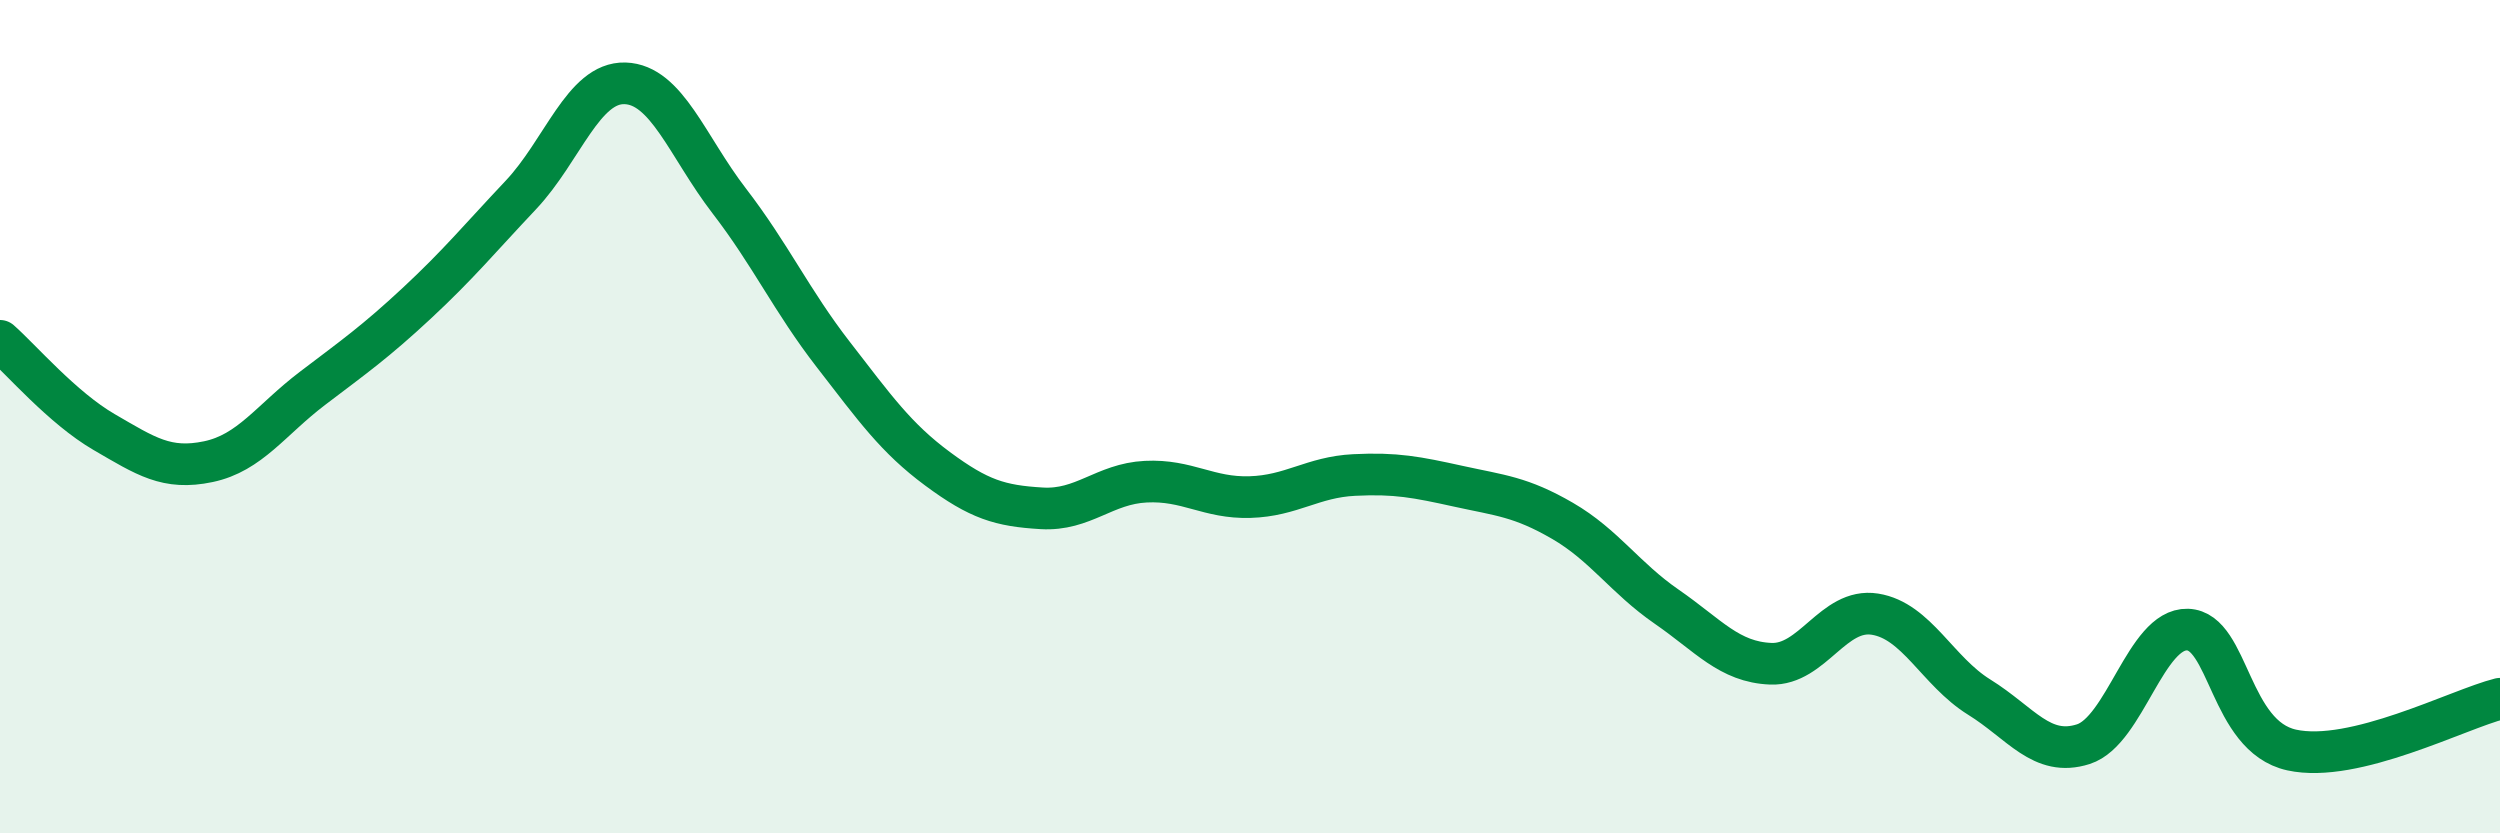
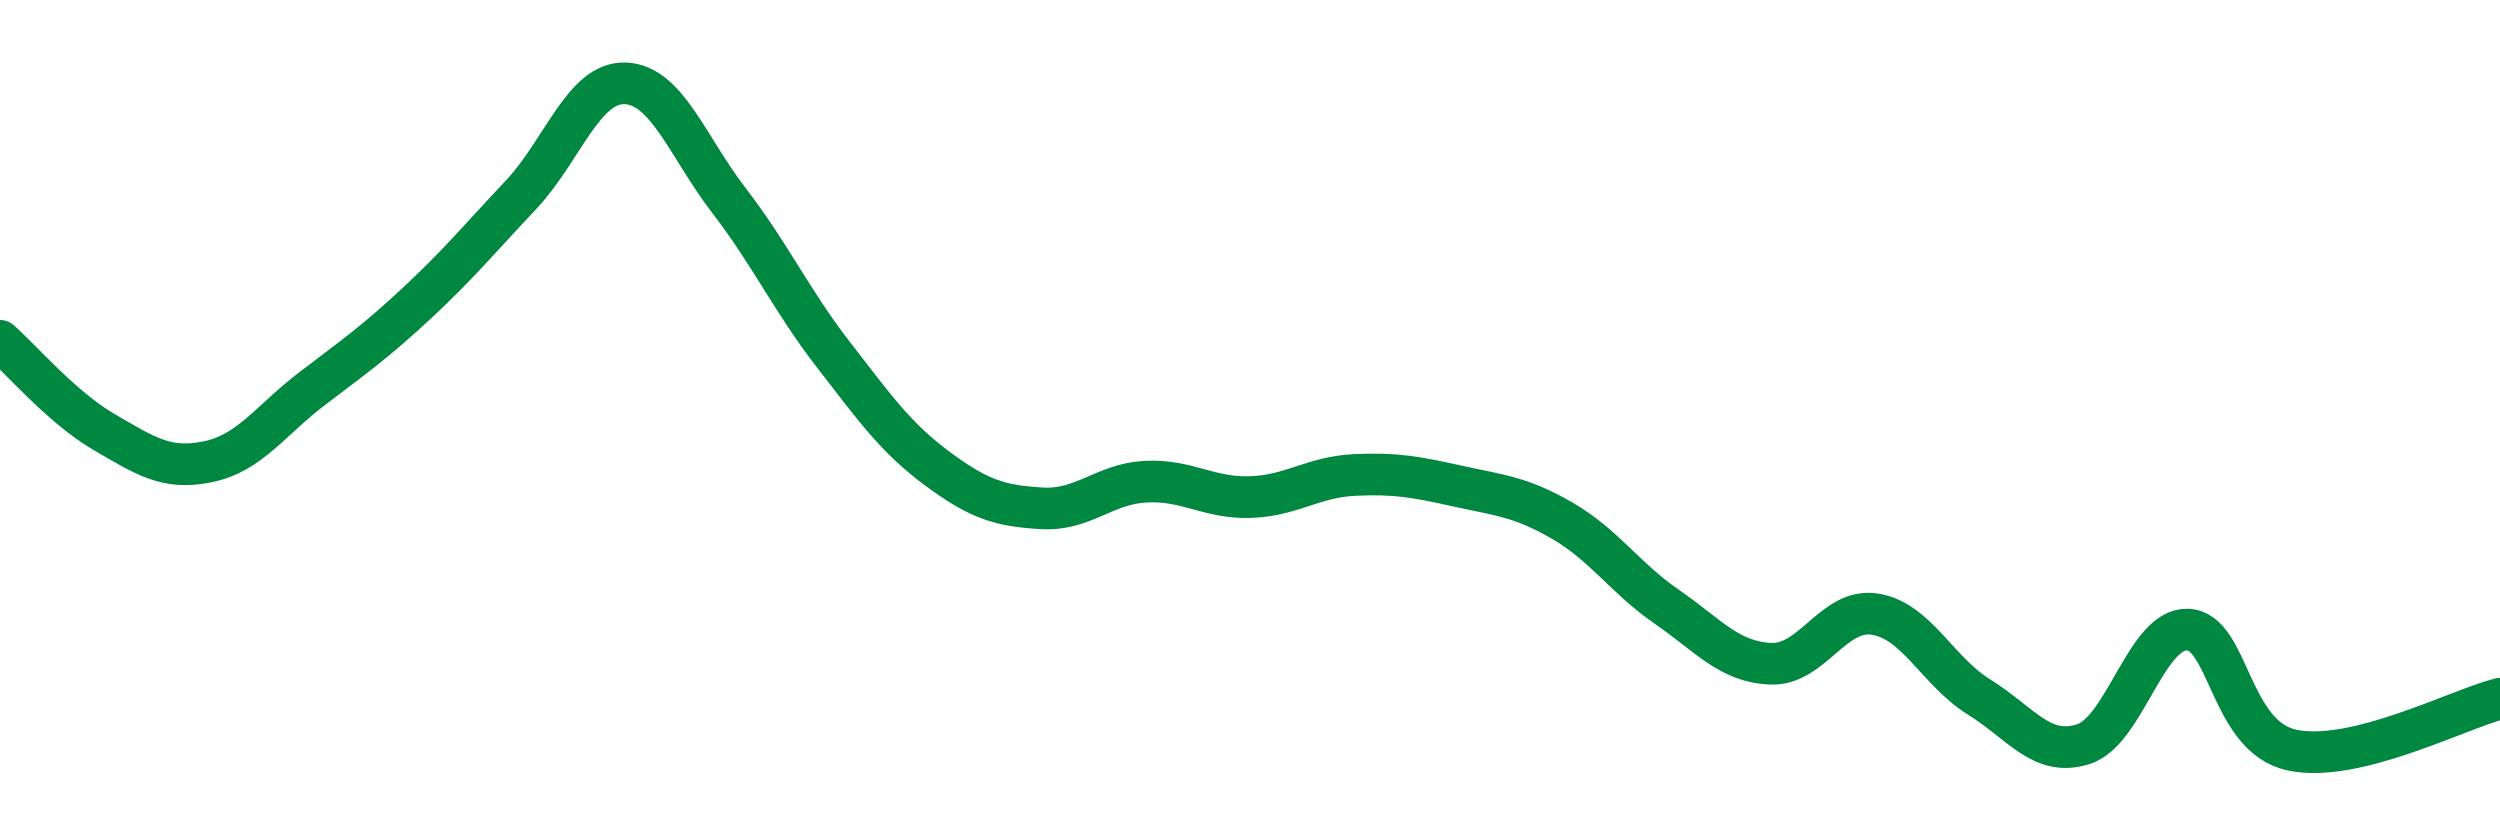
<svg xmlns="http://www.w3.org/2000/svg" width="60" height="20" viewBox="0 0 60 20">
-   <path d="M 0,8.18 C 0.5,8.62 1.5,9.79 2.5,10.37 C 3.5,10.95 4,11.29 5,11.08 C 6,10.87 6.5,10.08 7.5,9.32 C 8.5,8.56 9,8.21 10,7.28 C 11,6.35 11.5,5.74 12.5,4.68 C 13.5,3.62 14,1.97 15,2 C 16,2.03 16.5,3.52 17.5,4.82 C 18.5,6.12 19,7.22 20,8.51 C 21,9.8 21.5,10.51 22.5,11.25 C 23.5,11.99 24,12.14 25,12.2 C 26,12.26 26.5,11.61 27.5,11.56 C 28.5,11.51 29,11.96 30,11.93 C 31,11.9 31.5,11.45 32.5,11.4 C 33.5,11.35 34,11.45 35,11.67 C 36,11.89 36.5,11.92 37.5,12.5 C 38.5,13.08 39,13.87 40,14.56 C 41,15.25 41.5,15.89 42.5,15.93 C 43.5,15.97 44,14.58 45,14.74 C 46,14.9 46.5,16.11 47.5,16.73 C 48.5,17.35 49,18.18 50,17.86 C 51,17.54 51.5,15.08 52.5,15.11 C 53.5,15.14 53.5,17.67 55,18 C 56.5,18.33 59,17.02 60,16.77L60 20L0 20Z" fill="#008740" opacity="0.1" stroke-linecap="round" stroke-linejoin="round" />
  <path d="M 0,8.18 C 0.5,8.62 1.5,9.79 2.5,10.37 C 3.5,10.95 4,11.29 5,11.08 C 6,10.87 6.5,10.08 7.5,9.32 C 8.5,8.56 9,8.21 10,7.28 C 11,6.35 11.5,5.74 12.5,4.68 C 13.5,3.62 14,1.97 15,2 C 16,2.03 16.5,3.52 17.5,4.82 C 18.5,6.12 19,7.22 20,8.51 C 21,9.8 21.5,10.51 22.5,11.25 C 23.5,11.99 24,12.14 25,12.2 C 26,12.26 26.5,11.61 27.5,11.56 C 28.5,11.51 29,11.96 30,11.93 C 31,11.9 31.5,11.45 32.5,11.4 C 33.5,11.35 34,11.45 35,11.67 C 36,11.89 36.5,11.92 37.5,12.5 C 38.5,13.08 39,13.87 40,14.56 C 41,15.25 41.5,15.89 42.5,15.93 C 43.5,15.97 44,14.58 45,14.74 C 46,14.9 46.5,16.11 47.5,16.73 C 48.5,17.35 49,18.18 50,17.86 C 51,17.54 51.5,15.08 52.5,15.11 C 53.5,15.14 53.5,17.67 55,18 C 56.5,18.33 59,17.02 60,16.77" stroke="#008740" stroke-width="1" fill="none" stroke-linecap="round" stroke-linejoin="round" />
</svg>